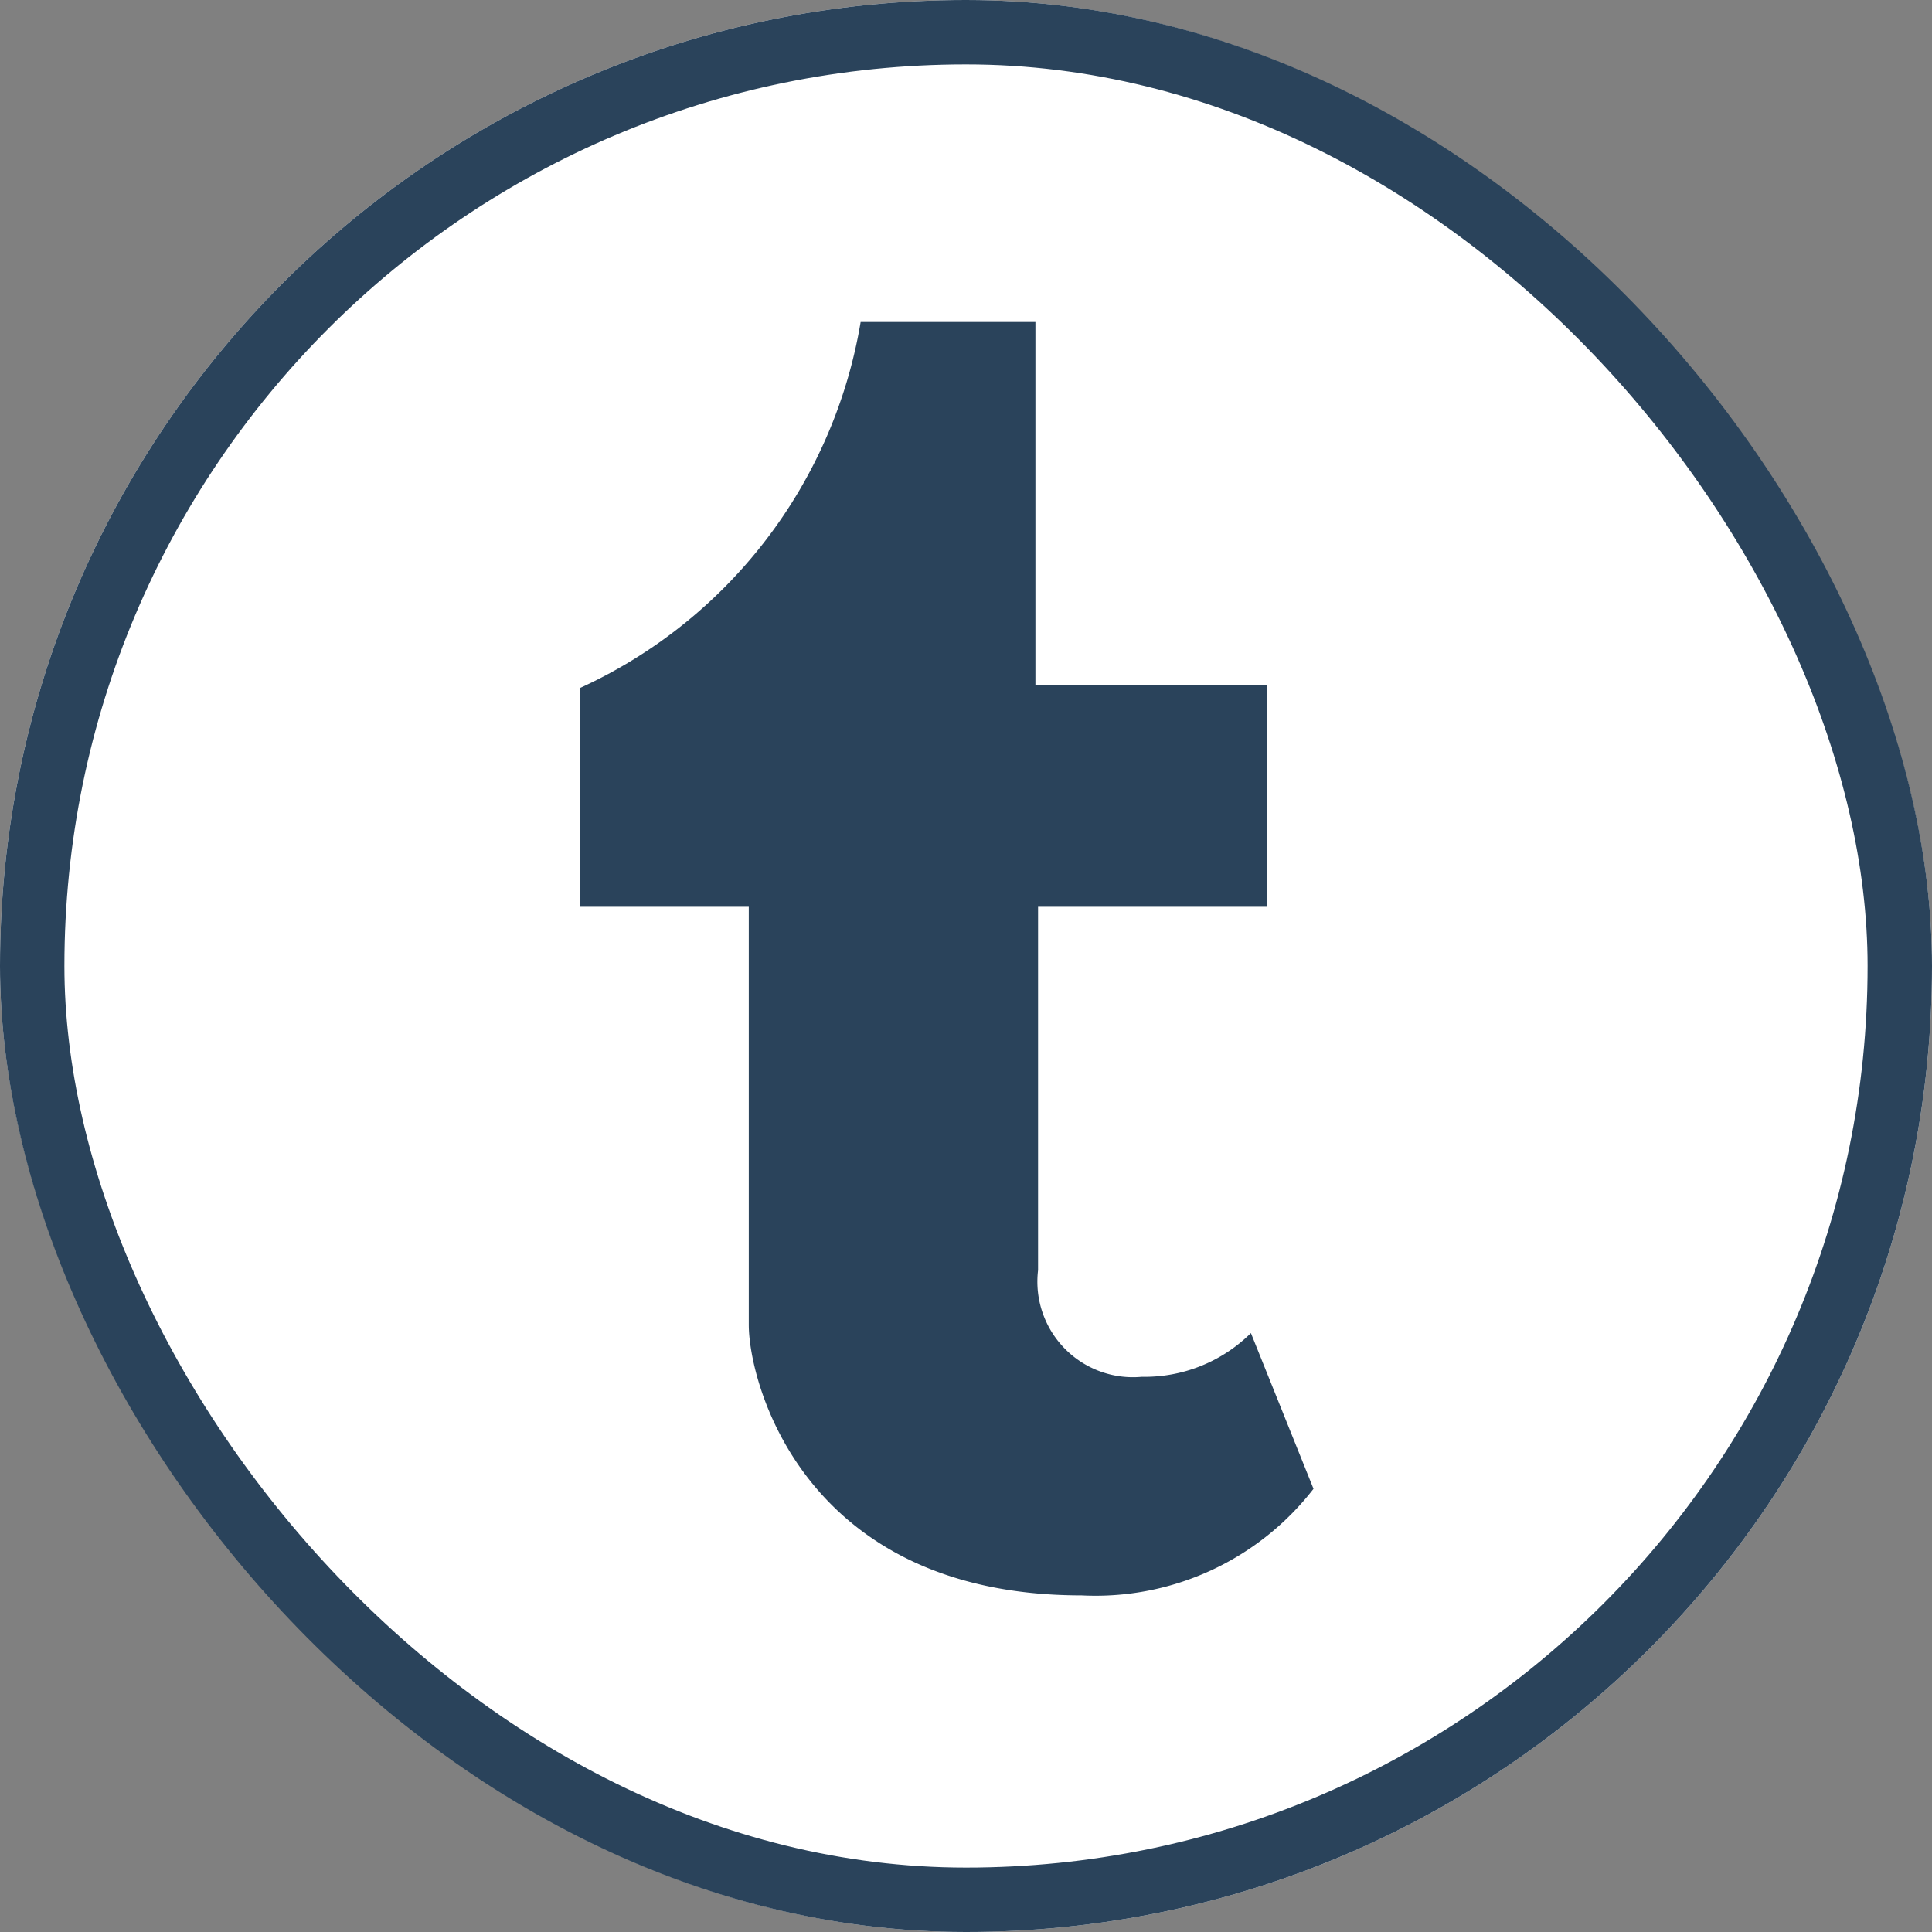
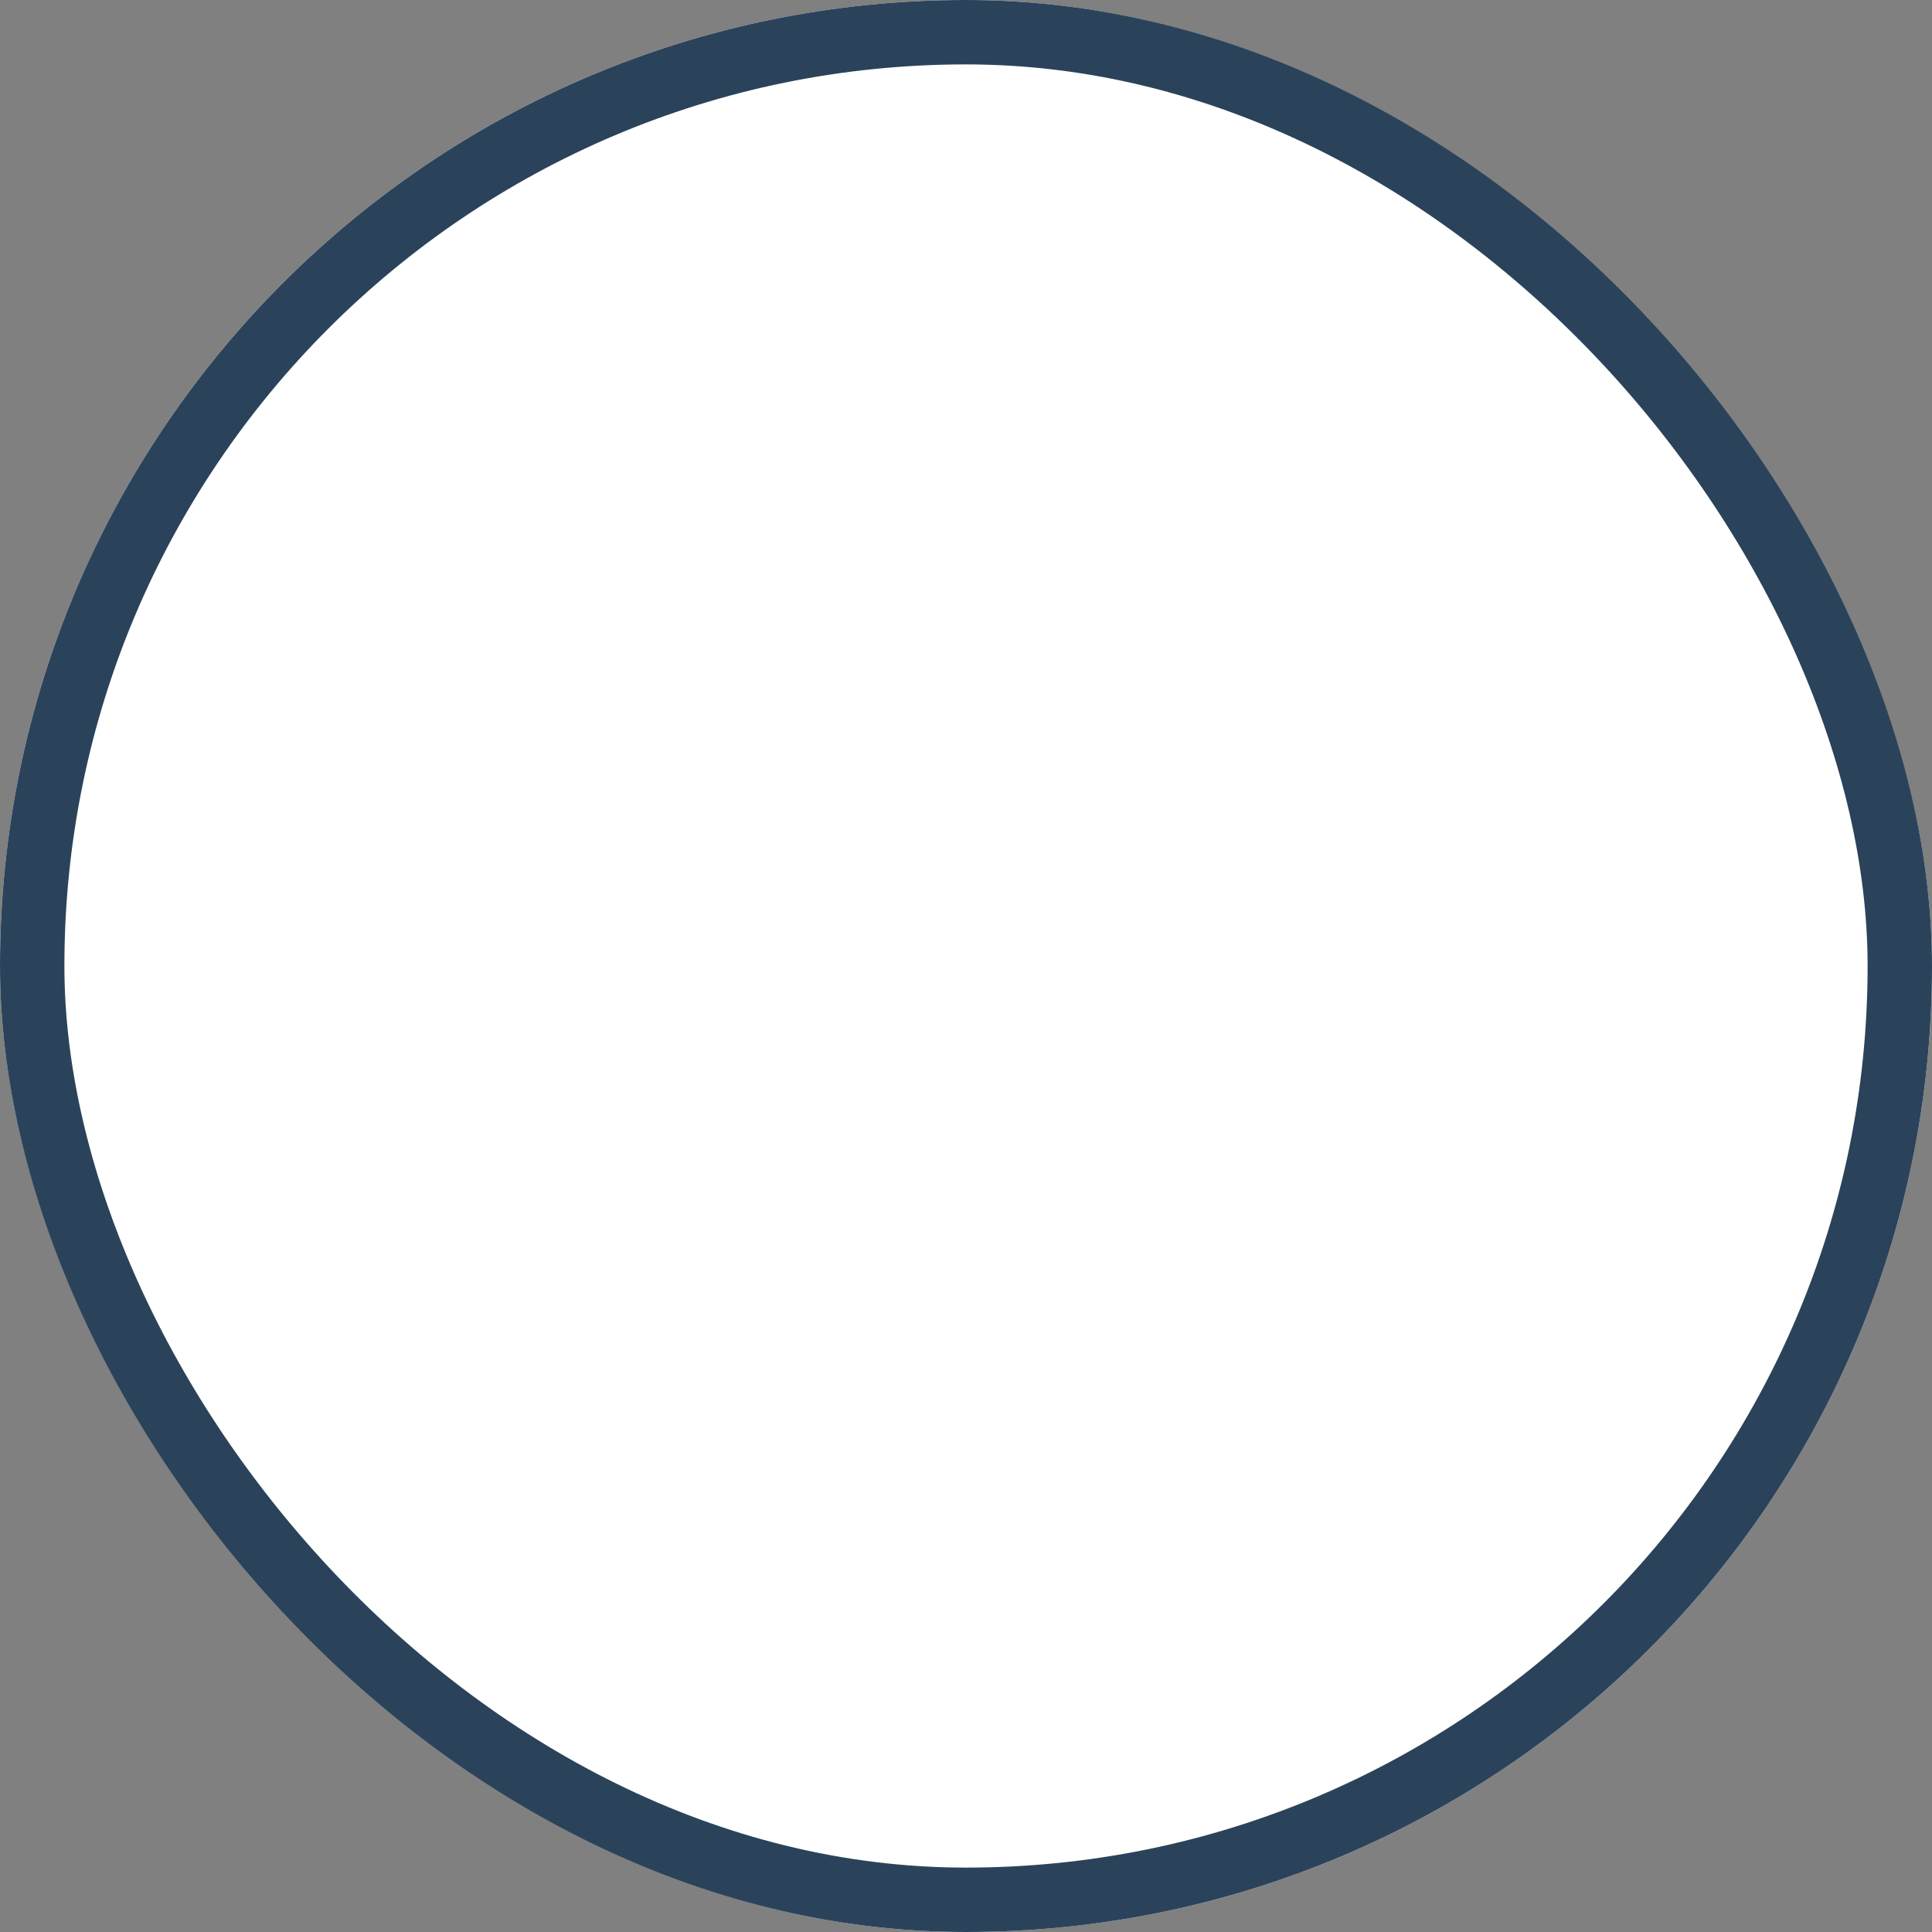
<svg xmlns="http://www.w3.org/2000/svg" viewBox="0 0 30 30">
  <rect x="0" y="0" width="30" height="30" fill="#808080" stroke="none" />
  <defs>
    <style>
      .cls-1 {
        fill: #fff;
        stroke: #2a435b;
      }

      .cls-2 {
        fill: #2a435b;
      }

      .cls-3 {
        stroke: none;
      }

      .cls-4 {
        fill: none;
      }
    </style>
  </defs>
  <g id="Group_22098" data-name="Group 22098" transform="translate(-220 -1422)">
    <g id="Rectangle_27973" data-name="Rectangle 27973" class="cls-1" transform="translate(220 1422)">
      <rect class="cls-3" width="30" height="30" rx="15" />
      <rect class="cls-4" x="0.5" y="0.5" width="29" height="29" rx="14.5" />
    </g>
    <g id="Group_21430" data-name="Group 21430" transform="translate(229 1427)">
-       <path id="Path_7138" data-name="Path 7138" class="cls-2" d="M32.224,27.8a2.342,2.342,0,0,1-1.695.679,1.484,1.484,0,0,1-1.61-1.655V21.181h3.559V17.744h-3.6V12.1H26.164A7.633,7.633,0,0,1,21.8,17.786v3.395h2.627v6.492c0,.891.847,4.2,5.169,4.2a4.279,4.279,0,0,0,3.6-1.655Z" transform="translate(-21.8 -12.1)" />
-     </g>
+       </g>
  </g>
</svg>